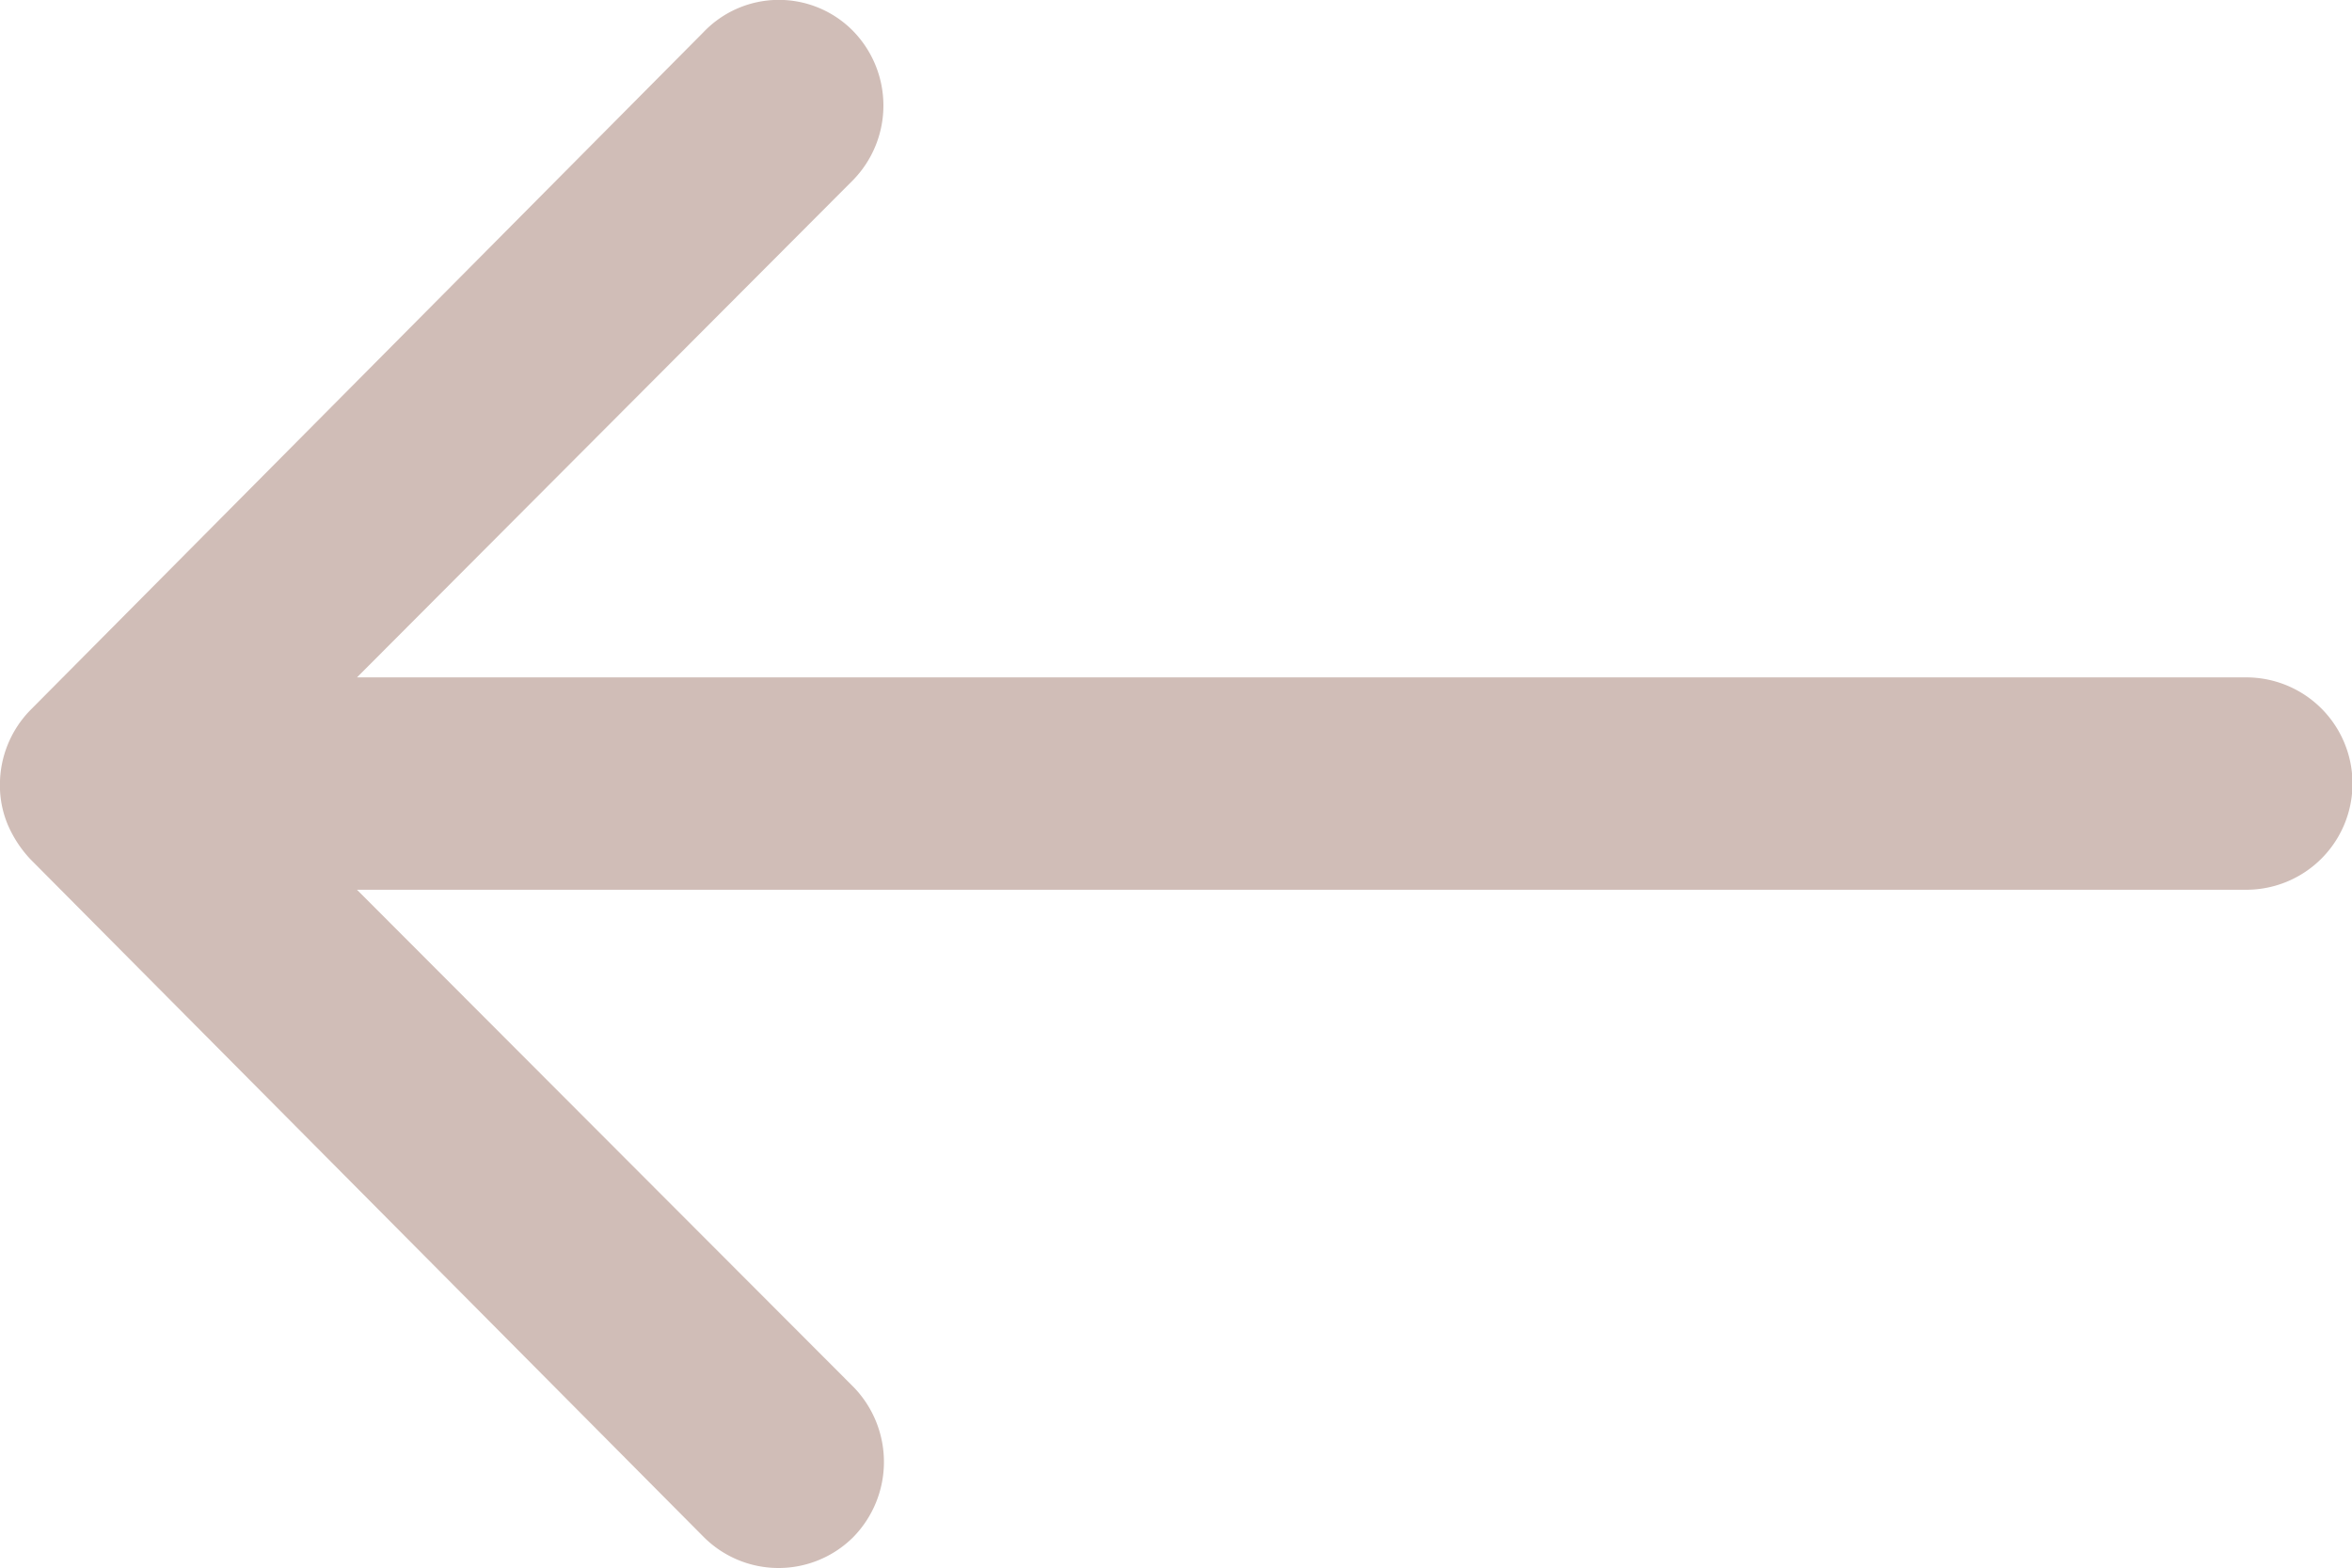
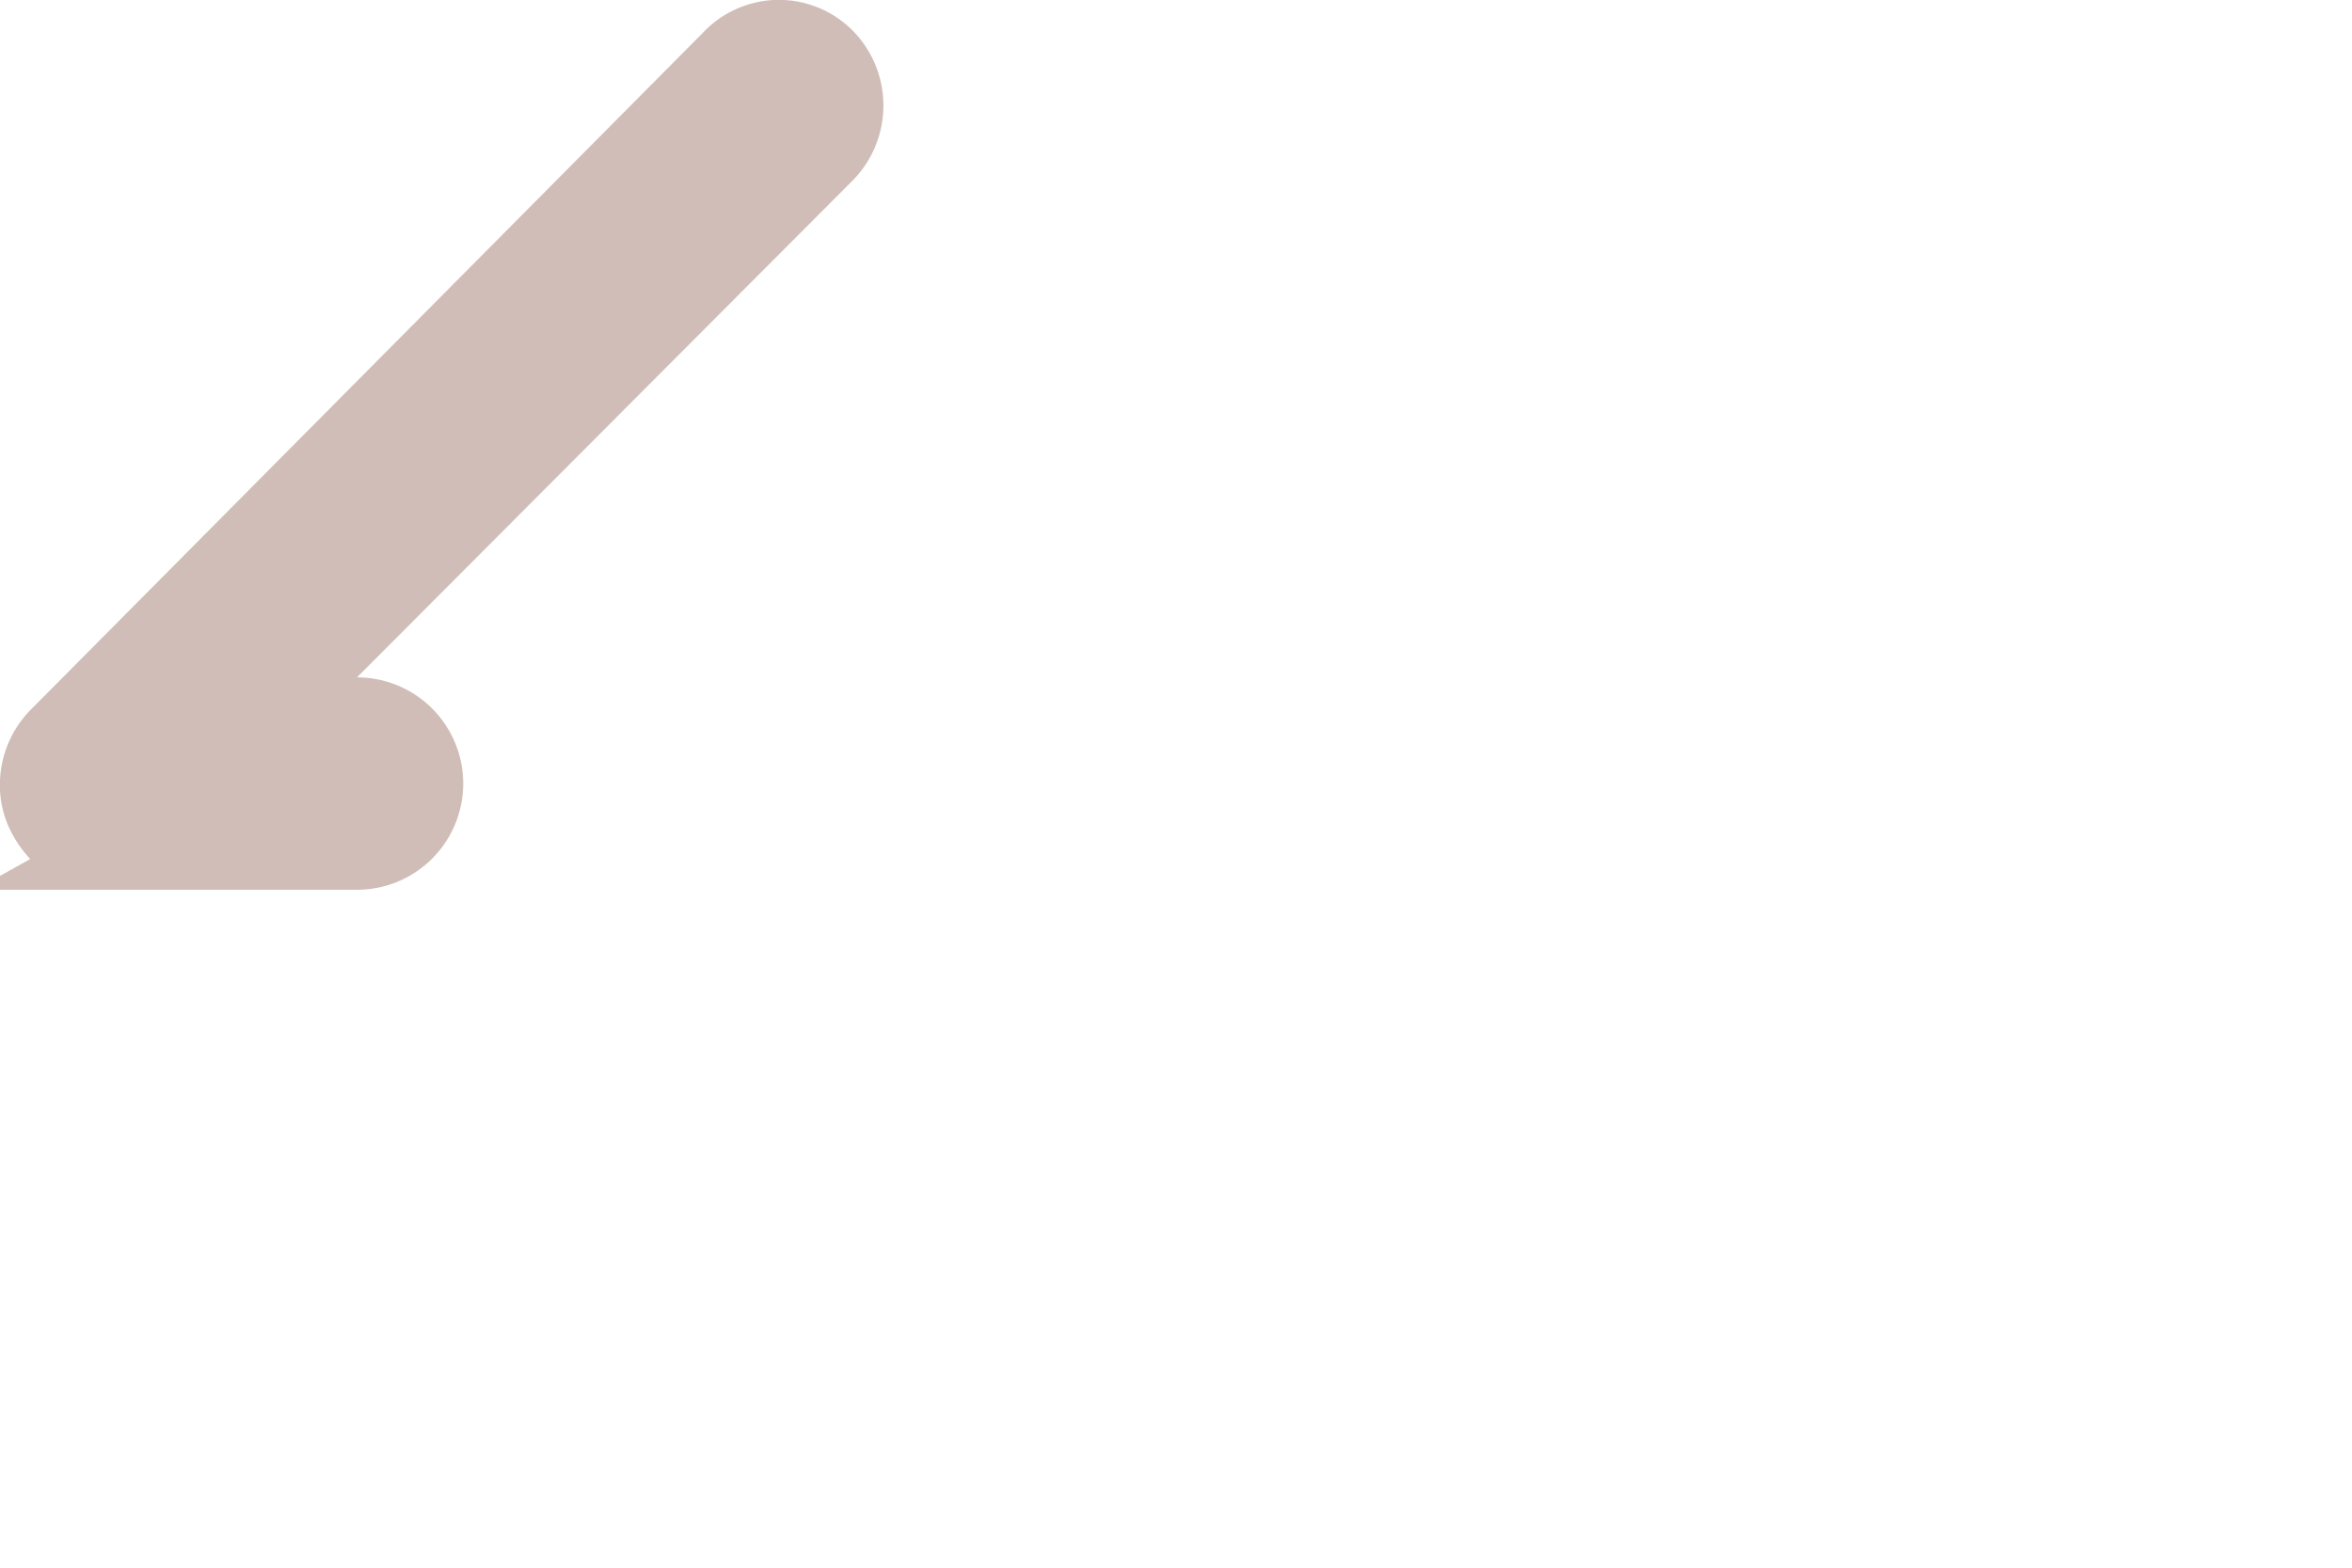
<svg xmlns="http://www.w3.org/2000/svg" width="28.633" height="19.096" viewBox="0 0 28.633 19.096">
-   <path id="Icon_ionic-ios-arrow-round-back" data-name="Icon ionic-ios-arrow-round-back" d="M18.255,11.617a1.3,1.3,0,0,1,.01,1.83L12.228,19.5h23a1.293,1.293,0,0,1,0,2.586h-23l6.047,6.057a1.309,1.309,0,0,1-.01,1.83,1.288,1.288,0,0,1-1.82-.01L8.25,21.712h0a1.452,1.452,0,0,1-.269-.408,1.234,1.234,0,0,1-.1-.5A1.3,1.3,0,0,1,8.25,19.9l8.195-8.255A1.267,1.267,0,0,1,18.255,11.617Z" transform="translate(-7.882 -11.252)" fill="#d0bdb7" />
+   <path id="Icon_ionic-ios-arrow-round-back" data-name="Icon ionic-ios-arrow-round-back" d="M18.255,11.617a1.3,1.3,0,0,1,.01,1.83L12.228,19.5a1.293,1.293,0,0,1,0,2.586h-23l6.047,6.057a1.309,1.309,0,0,1-.01,1.83,1.288,1.288,0,0,1-1.82-.01L8.25,21.712h0a1.452,1.452,0,0,1-.269-.408,1.234,1.234,0,0,1-.1-.5A1.3,1.3,0,0,1,8.25,19.9l8.195-8.255A1.267,1.267,0,0,1,18.255,11.617Z" transform="translate(-7.882 -11.252)" fill="#d0bdb7" />
</svg>